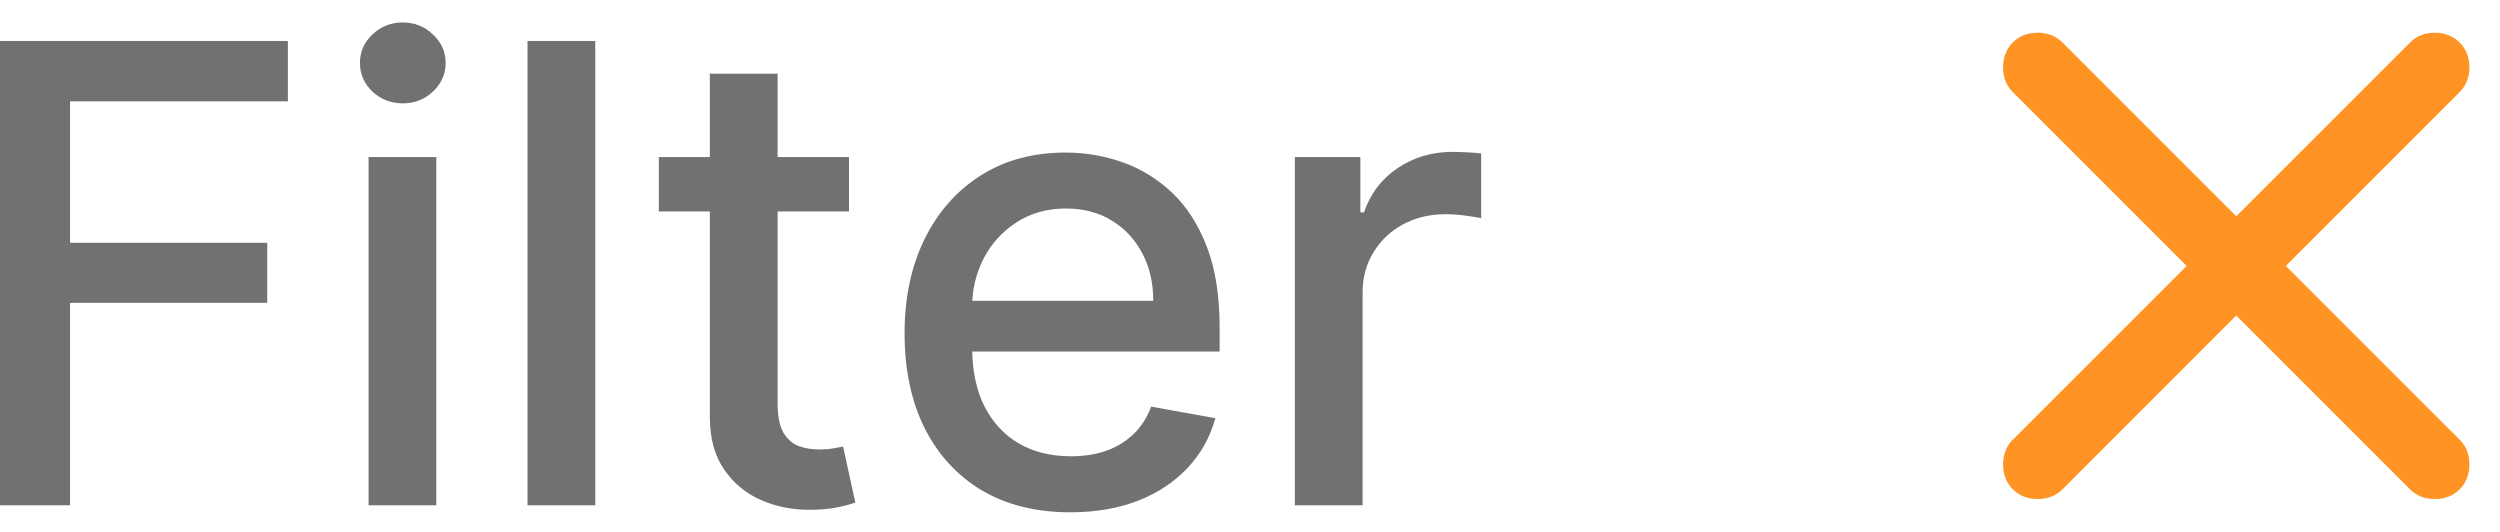
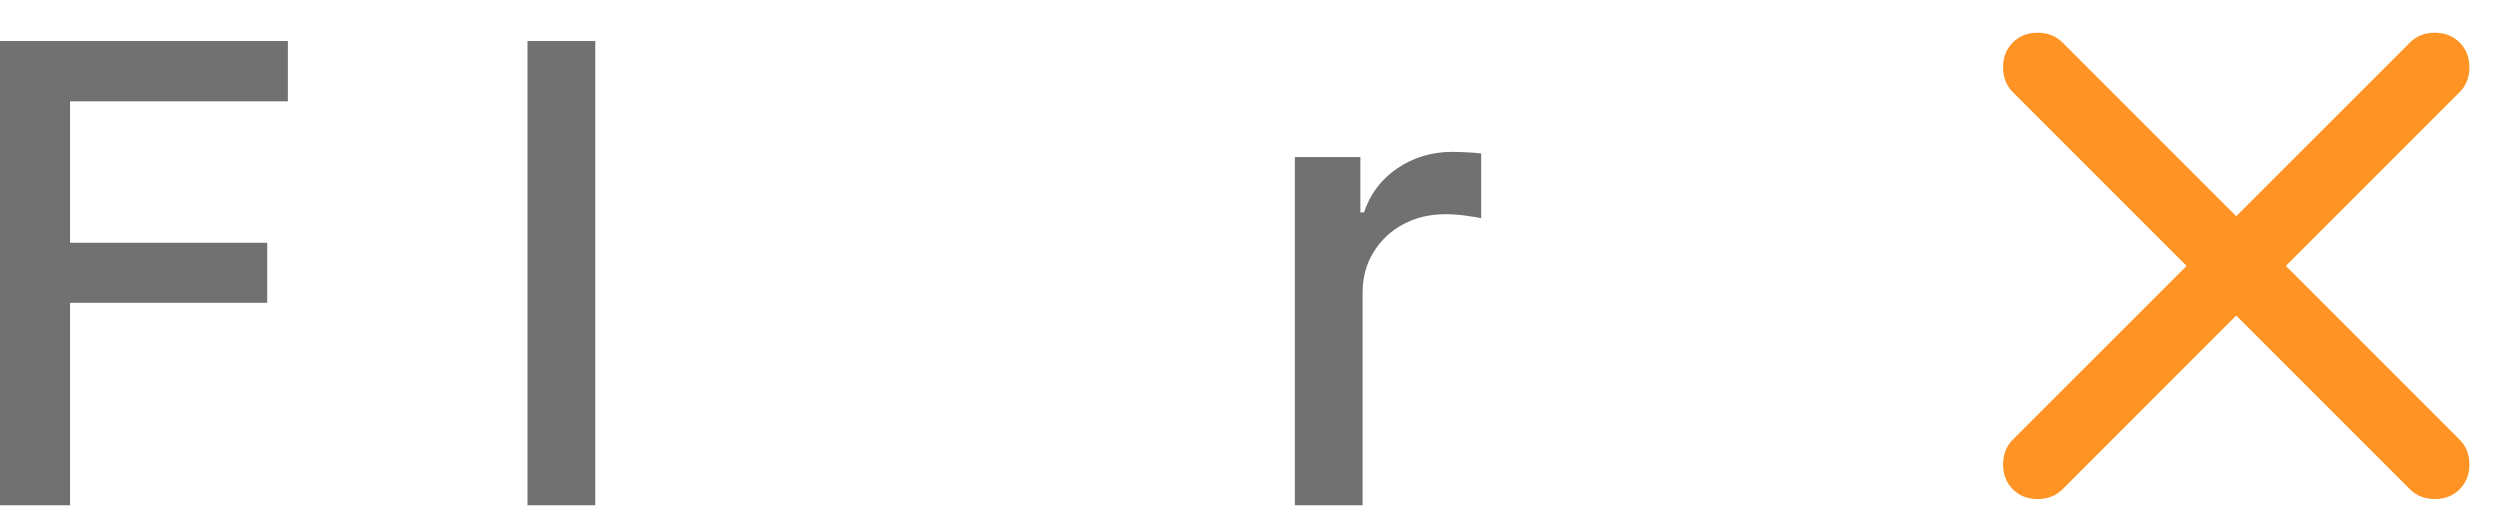
<svg xmlns="http://www.w3.org/2000/svg" width="47" height="10" viewBox="0 0 47 10" fill="none">
  <path d="M0 9.499V0.771H5.412V1.905H1.317V4.564H5.024V5.693H1.317V9.499H0Z" fill="#131313" fill-opacity="0.6" />
-   <path d="M6.929 9.499V2.953H8.203V9.499H6.929ZM7.572 1.943C7.351 1.943 7.161 1.869 7.001 1.722C6.845 1.571 6.767 1.392 6.767 1.185C6.767 0.974 6.845 0.795 7.001 0.648C7.161 0.497 7.351 0.422 7.572 0.422C7.794 0.422 7.983 0.497 8.139 0.648C8.298 0.795 8.378 0.974 8.378 1.185C8.378 1.392 8.298 1.571 8.139 1.722C7.983 1.869 7.794 1.943 7.572 1.943Z" fill="#131313" fill-opacity="0.6" />
-   <path d="M11.191 0.771V9.499H9.917V0.771H11.191Z" fill="#131313" fill-opacity="0.6" />
-   <path d="M15.961 2.953V3.976H12.386V2.953H15.961ZM13.345 1.385H14.619V7.577C14.619 7.824 14.655 8.01 14.729 8.135C14.803 8.257 14.898 8.341 15.015 8.386C15.134 8.429 15.264 8.45 15.403 8.45C15.505 8.45 15.595 8.443 15.671 8.429C15.748 8.415 15.807 8.403 15.85 8.395L16.08 9.447C16.006 9.476 15.901 9.504 15.765 9.533C15.629 9.564 15.458 9.581 15.254 9.584C14.918 9.589 14.606 9.53 14.316 9.405C14.026 9.28 13.792 9.087 13.613 8.825C13.434 8.564 13.345 8.236 13.345 7.841V1.385Z" fill="#131313" fill-opacity="0.6" />
-   <path d="M20.121 9.631C19.476 9.631 18.921 9.493 18.455 9.217C17.992 8.939 17.634 8.548 17.381 8.045C17.131 7.54 17.006 6.947 17.006 6.268C17.006 5.598 17.131 5.007 17.381 4.496C17.634 3.984 17.986 3.585 18.438 3.298C18.892 3.011 19.424 2.868 20.032 2.868C20.401 2.868 20.759 2.929 21.105 3.051C21.452 3.173 21.763 3.365 22.039 3.626C22.314 3.888 22.532 4.227 22.691 4.645C22.85 5.06 22.929 5.564 22.929 6.158V6.609H17.726V5.655H21.681C21.681 5.32 21.613 5.023 21.476 4.764C21.34 4.503 21.148 4.297 20.901 4.146C20.657 3.996 20.37 3.92 20.04 3.92C19.682 3.92 19.37 4.009 19.103 4.185C18.838 4.358 18.634 4.585 18.489 4.866C18.347 5.145 18.276 5.447 18.276 5.774V6.52C18.276 6.957 18.353 7.33 18.506 7.636C18.662 7.943 18.88 8.178 19.158 8.339C19.436 8.499 19.762 8.578 20.134 8.578C20.375 8.578 20.596 8.544 20.794 8.476C20.993 8.405 21.165 8.3 21.31 8.161C21.455 8.021 21.566 7.849 21.642 7.645L22.848 7.862C22.752 8.217 22.578 8.528 22.328 8.795C22.081 9.06 21.77 9.266 21.395 9.413C21.023 9.558 20.598 9.631 20.121 9.631Z" fill="#131313" fill-opacity="0.6" />
+   <path d="M11.191 0.771V9.499H9.917V0.771Z" fill="#131313" fill-opacity="0.6" />
  <path d="M24.343 9.499V2.953H25.575V3.993H25.643C25.762 3.641 25.972 3.364 26.273 3.162C26.577 2.957 26.921 2.855 27.305 2.855C27.384 2.855 27.478 2.858 27.586 2.864C27.697 2.869 27.783 2.876 27.846 2.885V4.104C27.795 4.089 27.704 4.074 27.573 4.057C27.442 4.037 27.312 4.027 27.181 4.027C26.88 4.027 26.611 4.091 26.376 4.219C26.143 4.344 25.958 4.518 25.822 4.743C25.685 4.964 25.617 5.217 25.617 5.501V9.499H24.343Z" fill="#131313" fill-opacity="0.6" />
  <path d="M42.041 5.932L38.775 9.199C38.652 9.321 38.497 9.382 38.308 9.382C38.119 9.382 37.963 9.321 37.841 9.199C37.719 9.076 37.658 8.921 37.658 8.732C37.658 8.543 37.719 8.387 37.841 8.265L41.108 4.999L37.841 1.732C37.719 1.61 37.658 1.454 37.658 1.265C37.658 1.076 37.719 0.921 37.841 0.799C37.963 0.676 38.119 0.615 38.308 0.615C38.497 0.615 38.652 0.676 38.775 0.799L42.041 4.065L45.308 0.799C45.43 0.676 45.586 0.615 45.775 0.615C45.963 0.615 46.119 0.676 46.241 0.799C46.363 0.921 46.425 1.076 46.425 1.265C46.425 1.454 46.363 1.61 46.241 1.732L42.974 4.999L46.241 8.265C46.363 8.387 46.425 8.543 46.425 8.732C46.425 8.921 46.363 9.076 46.241 9.199C46.119 9.321 45.963 9.382 45.775 9.382C45.586 9.382 45.43 9.321 45.308 9.199L42.041 5.932Z" fill="#FF9424" />
</svg>